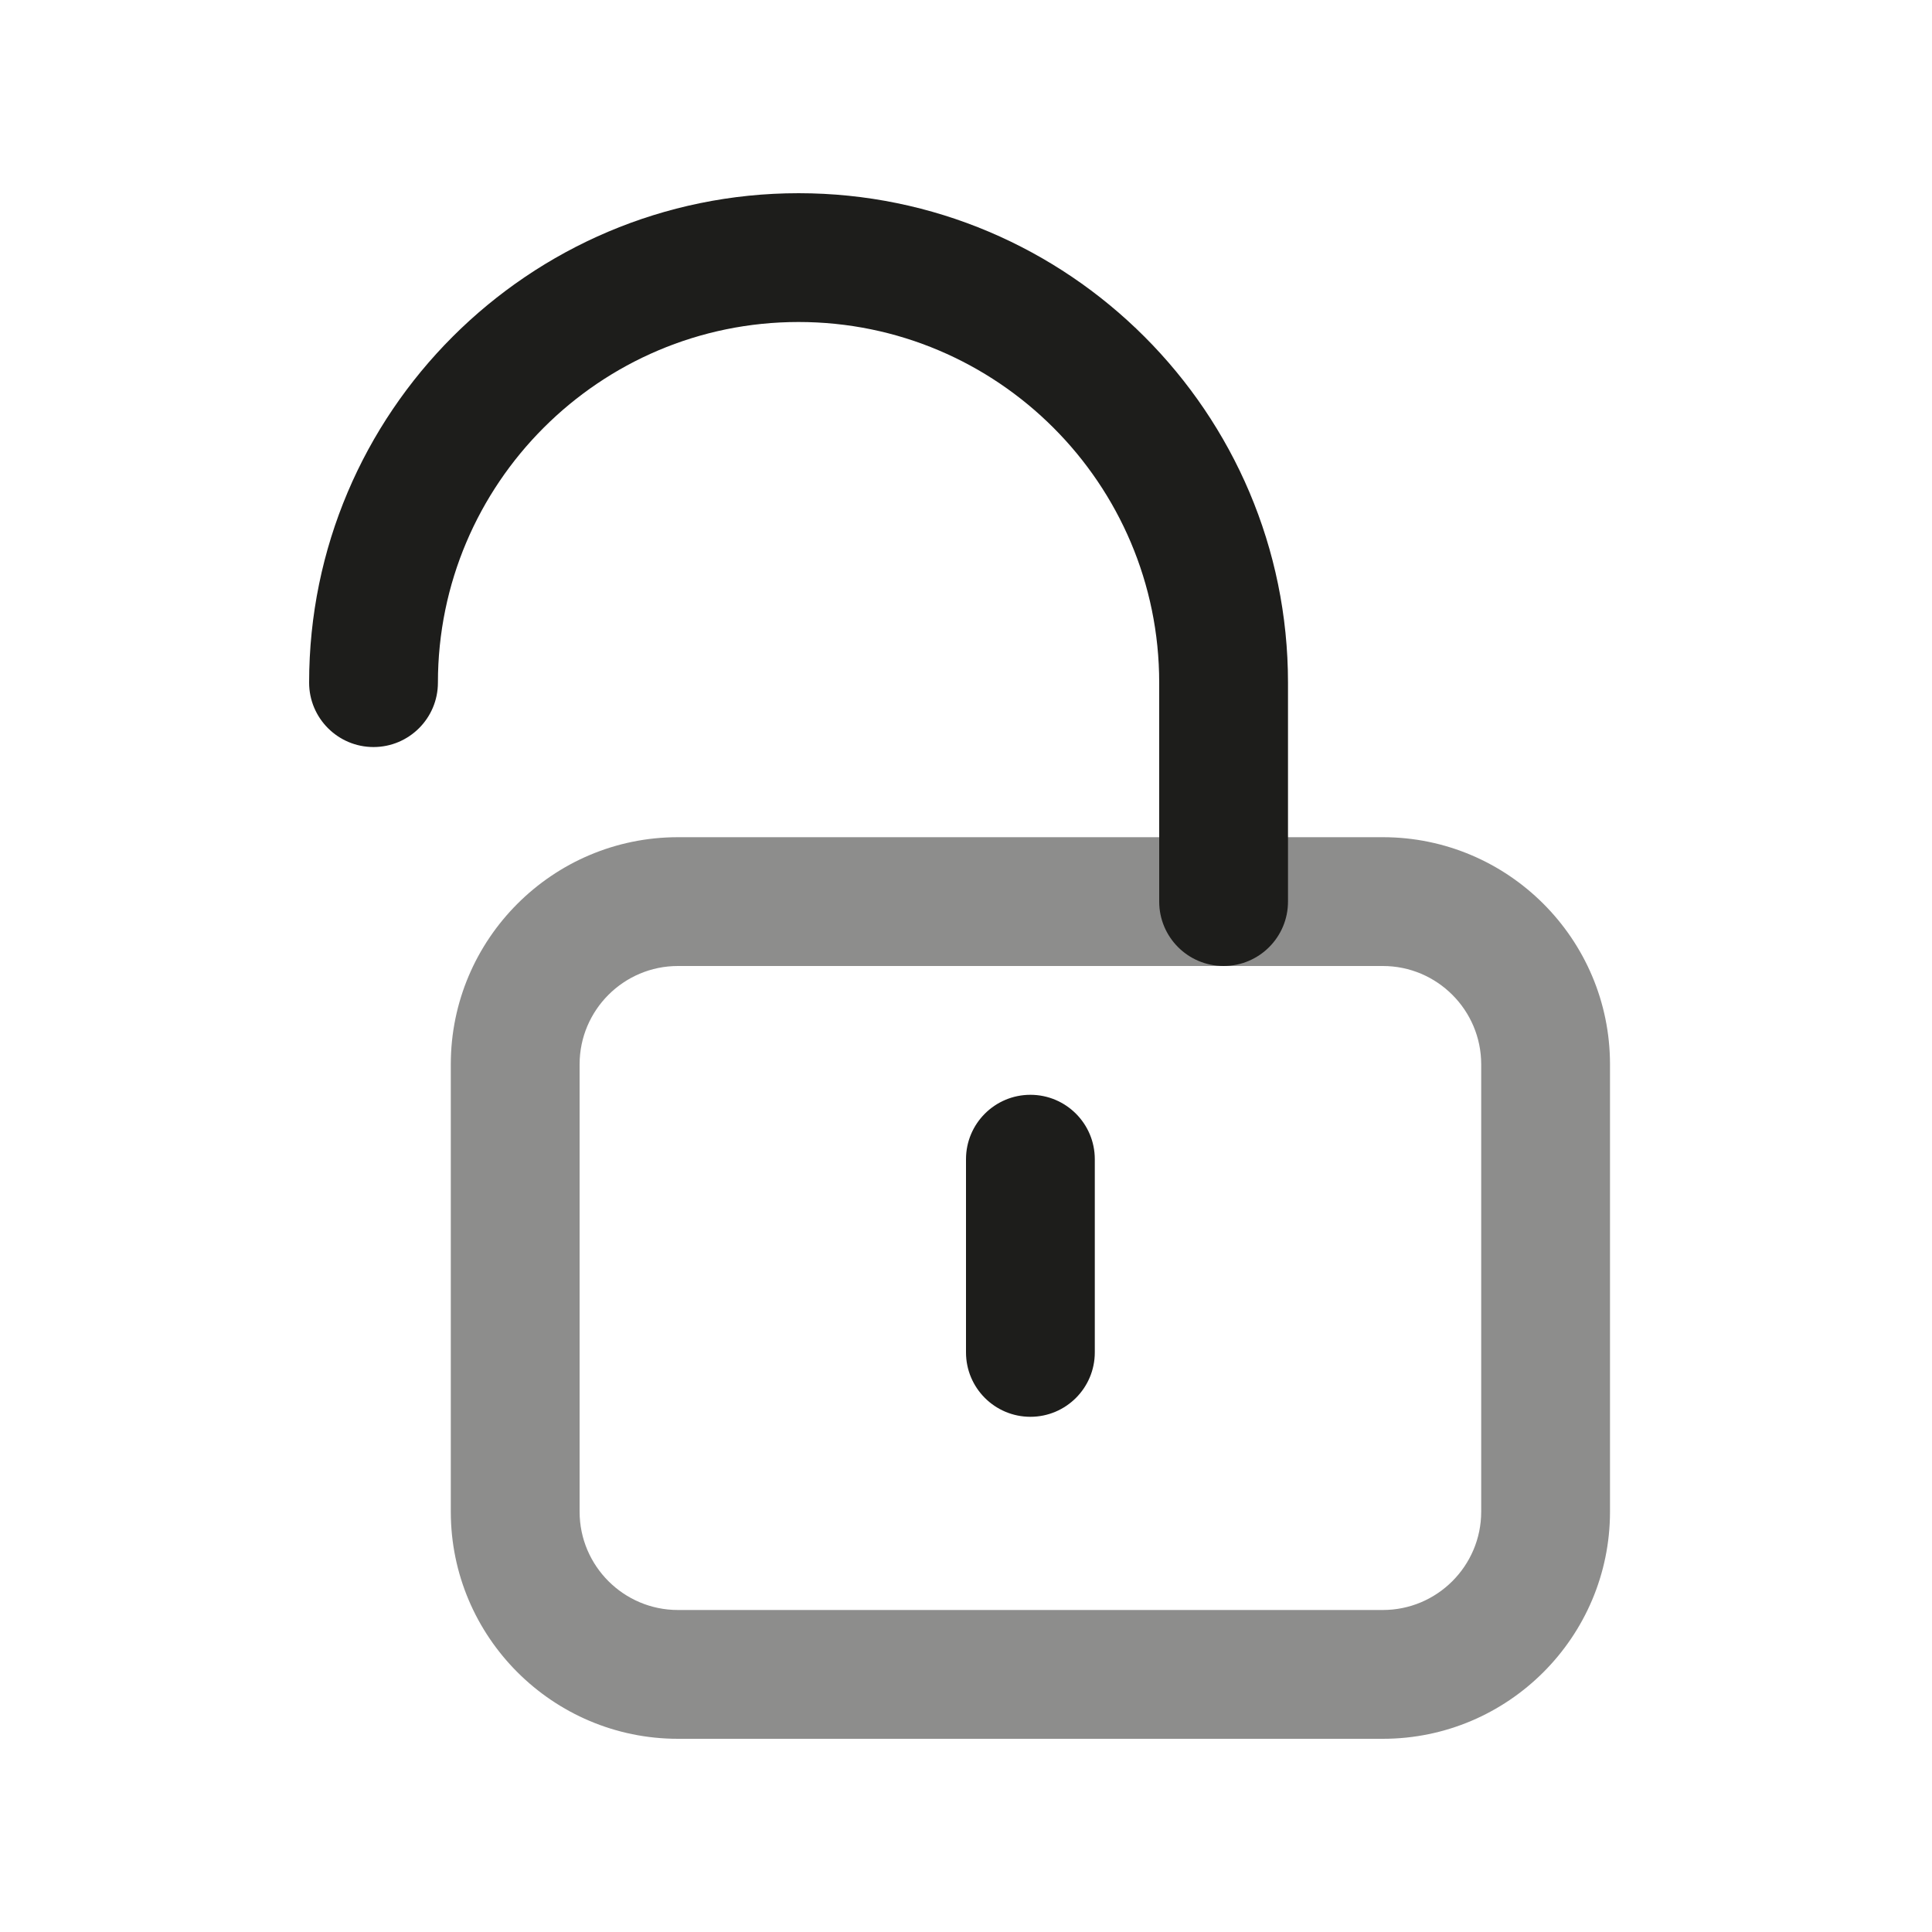
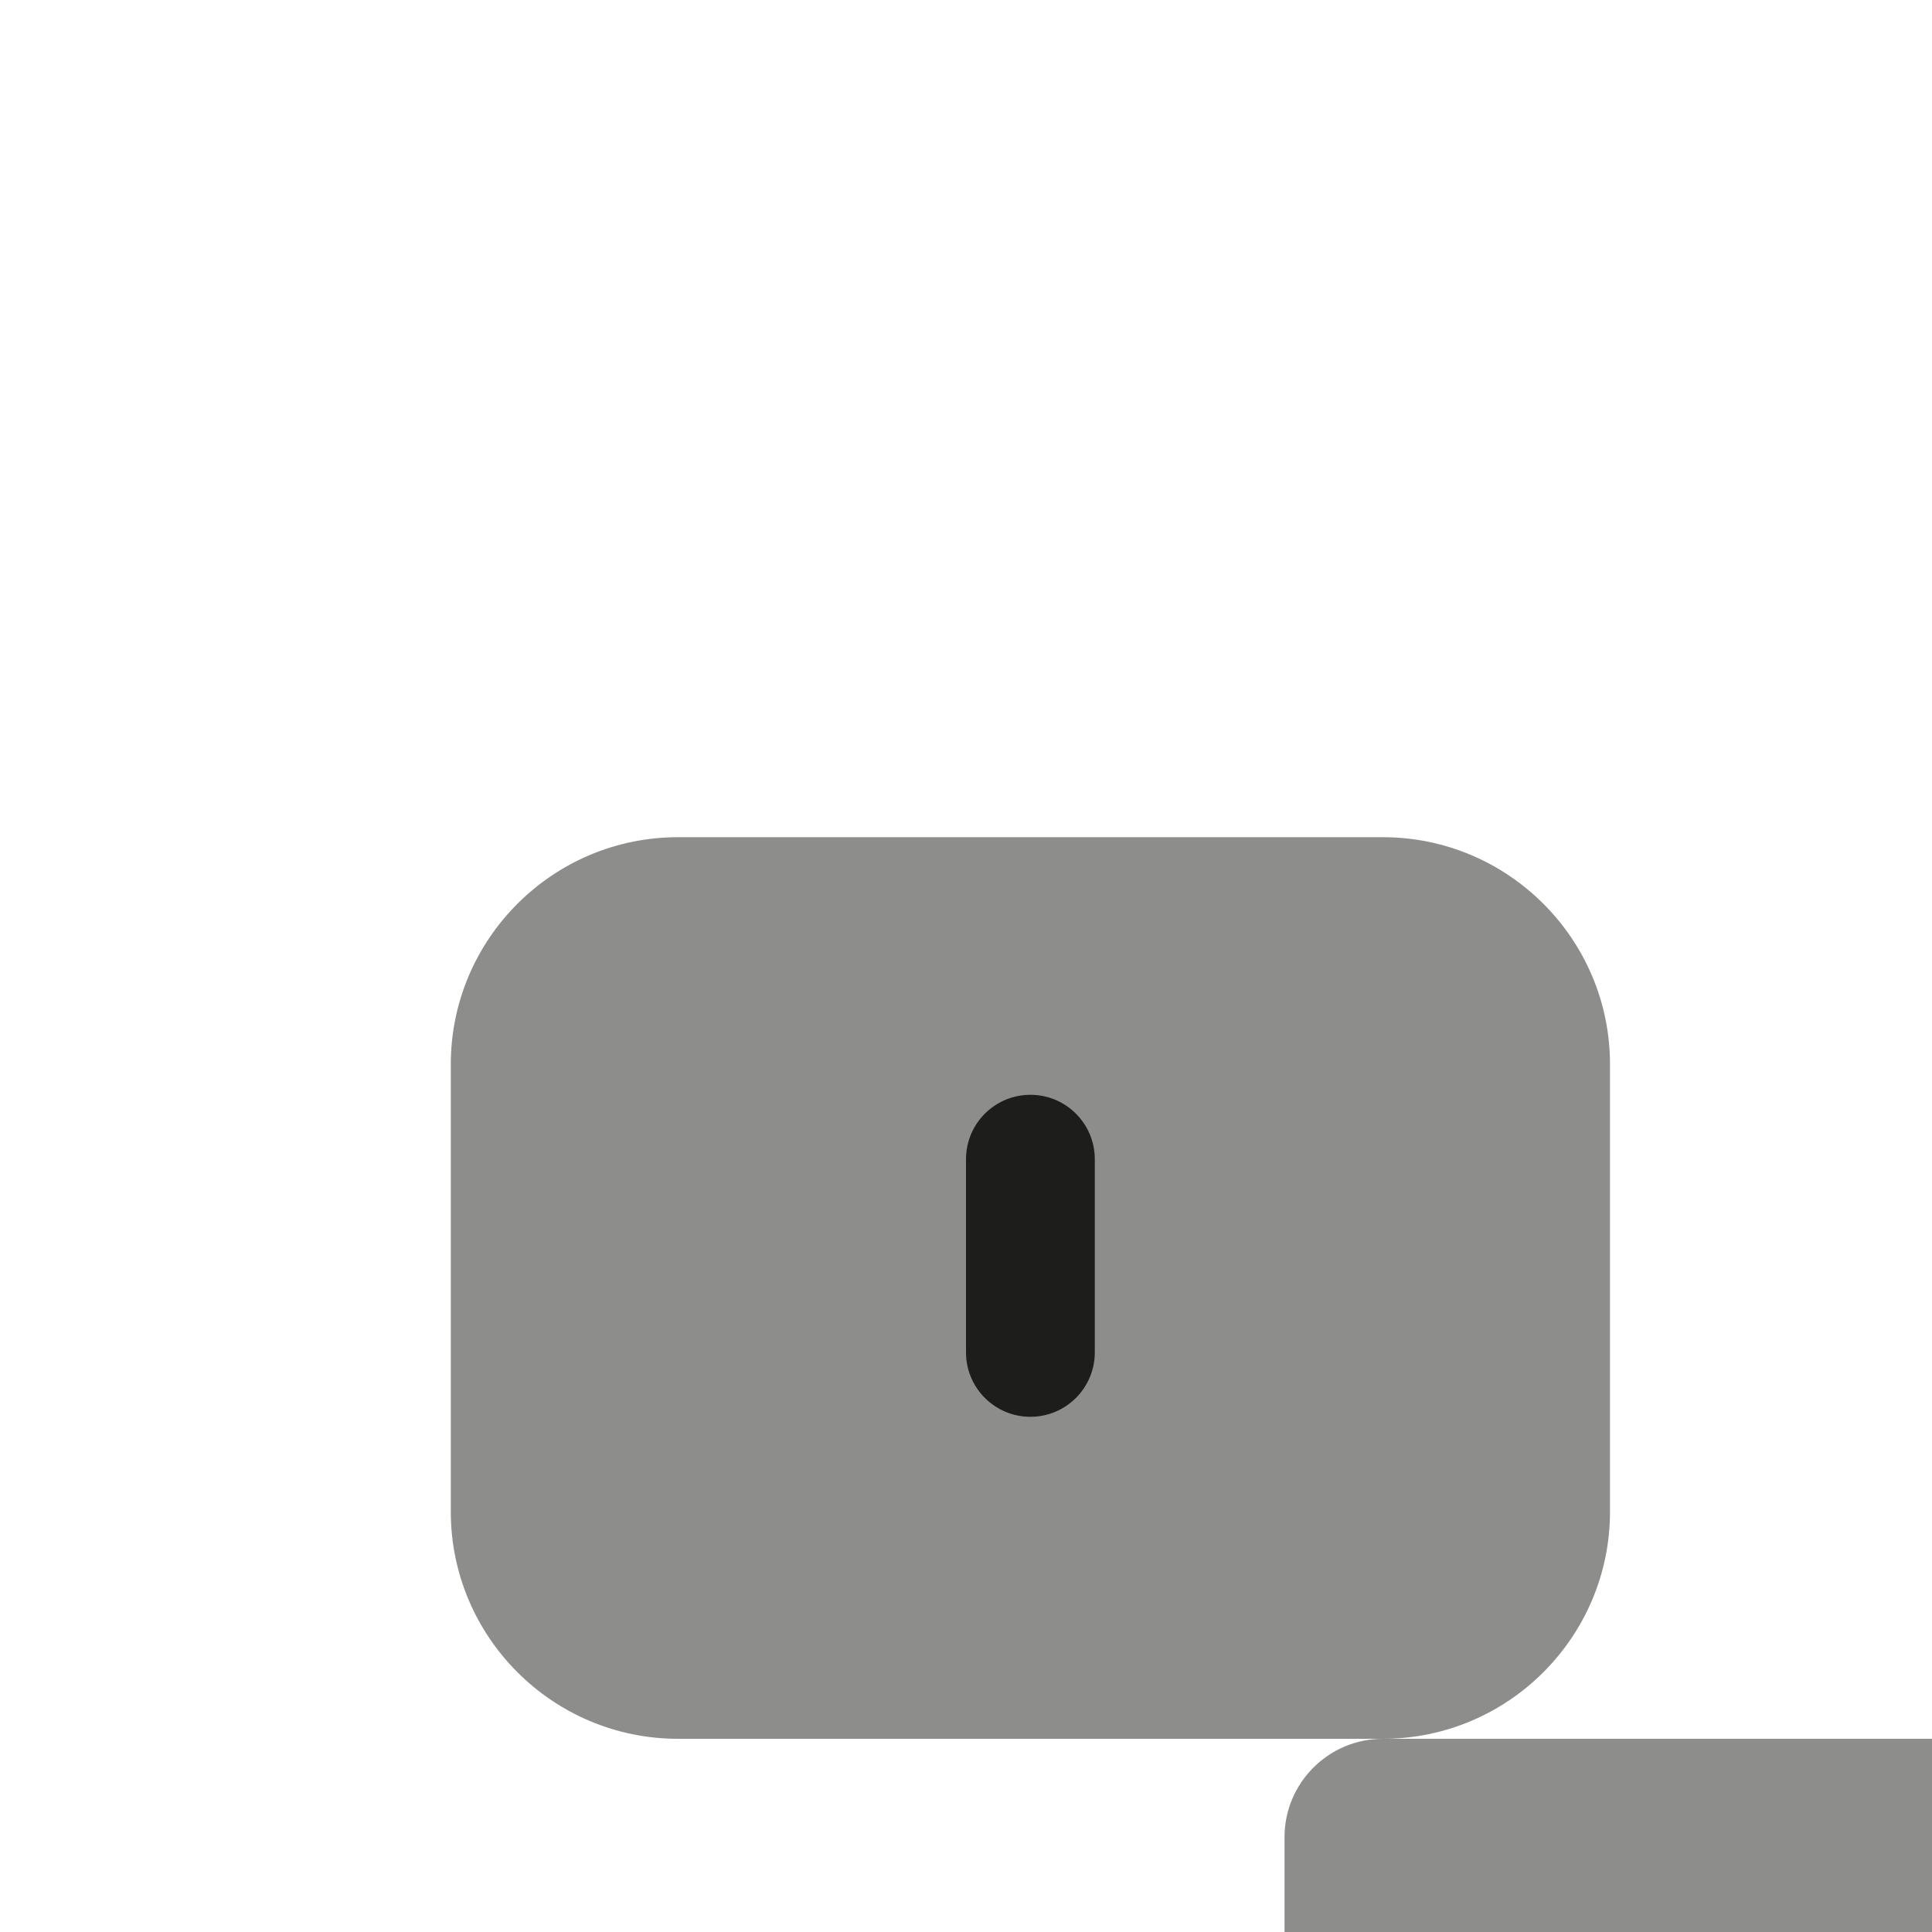
<svg xmlns="http://www.w3.org/2000/svg" viewBox="0 0 300 300">
  <defs>
    <style>.cls-1{opacity:.5;}.cls-1,.cls-2,.cls-3{fill:#1d1d1b;stroke-width:0px;}.cls-2{opacity:0;}</style>
  </defs>
  <g id="Calque_2">
    <rect class="cls-2" x="0" width="300" height="300" />
  </g>
  <g id="Calque_4">
-     <path class="cls-1" d="m214.73,270h-109.46c-19.45,0-35.27-15.82-35.27-35.27v-69.46c0-19.45,15.82-35.27,35.27-35.27h109.46c19.45,0,35.27,15.82,35.27,35.27v69.46c0,19.45-15.82,35.27-35.27,35.27Zm-109.46-120c-8.42,0-15.27,6.85-15.27,15.27v69.46c0,8.42,6.85,15.27,15.27,15.27h109.46c8.42,0,15.27-6.85,15.27-15.27v-69.46c0-8.42-6.85-15.27-15.27-15.27h-109.46Z" />
+     <path class="cls-1" d="m214.73,270h-109.46c-19.45,0-35.27-15.82-35.27-35.27v-69.46c0-19.45,15.82-35.27,35.27-35.27h109.46c19.45,0,35.27,15.82,35.27,35.27v69.46c0,19.45-15.82,35.27-35.27,35.27Zc-8.42,0-15.27,6.85-15.27,15.27v69.46c0,8.42,6.85,15.27,15.27,15.27h109.46c8.42,0,15.27-6.85,15.27-15.27v-69.46c0-8.42-6.85-15.27-15.27-15.27h-109.46Z" />
    <path class="cls-3" d="m160,220c-5.52,0-10-4.48-10-10v-30c0-5.52,4.48-10,10-10s10,4.48,10,10v30c0,5.52-4.48,10-10,10Z" />
-     <path class="cls-3" d="m190,150c-5.52,0-10-4.48-10-10v-34c0-30.88-25.12-56-56-56s-56,25.12-56,56c0,5.52-4.48,10-10,10s-10-4.48-10-10c0-41.91,34.09-76,76-76s76,34.09,76,76v34c0,5.52-4.48,10-10,10Z" />
  </g>
</svg>